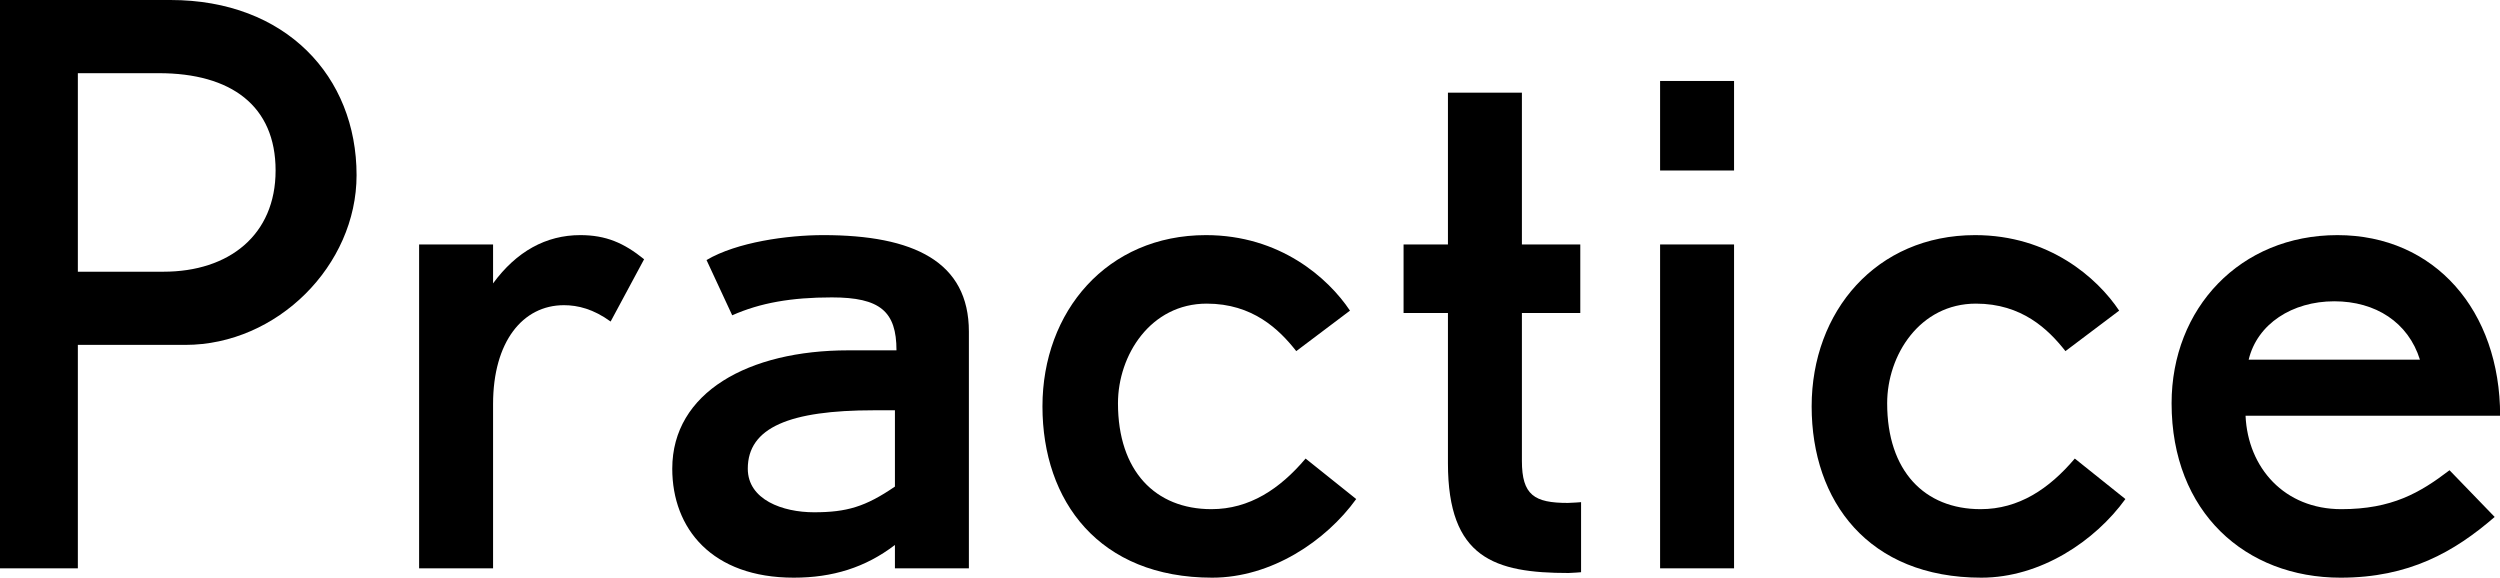
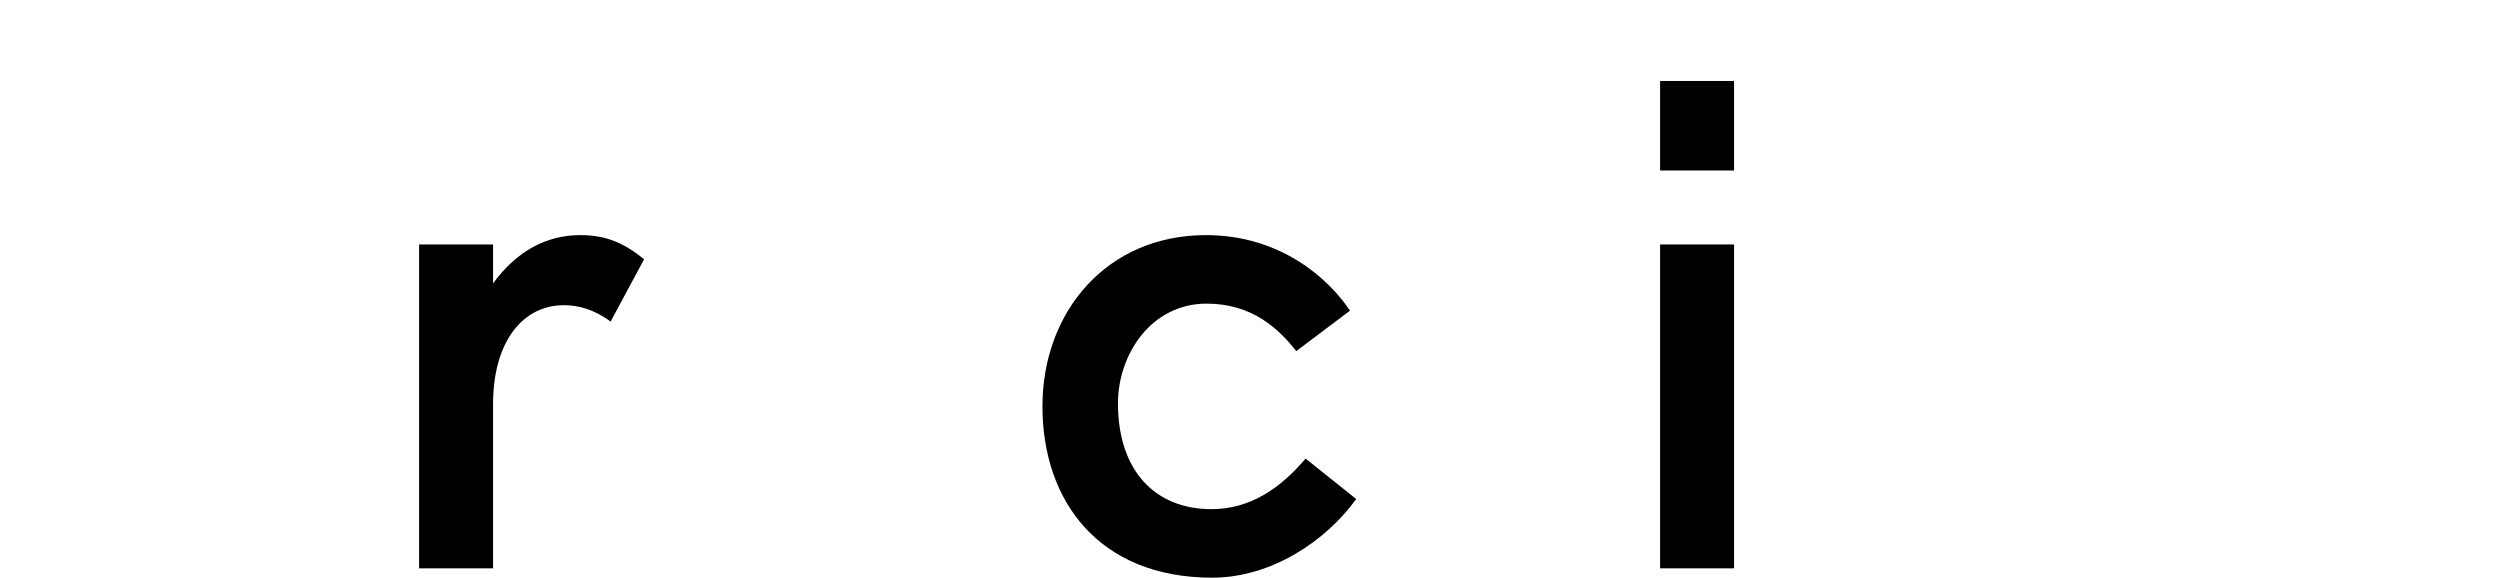
<svg xmlns="http://www.w3.org/2000/svg" id="_レイヤー_2" data-name="レイヤー 2" width="192.67" height="44.52" viewBox="0 0 192.67 44.52">
  <g id="_文字" data-name="文字">
    <g>
-       <path d="M14.28,26.58H6v17.22H0V0h13.14c8.88,0,14.34,5.88,14.34,13.5,0,6.96-6.12,13.08-13.2,13.08ZM12.24,5.64h-6.24v15.3h6.6c5.04,0,8.64-2.82,8.64-7.8s-3.42-7.5-9-7.5Z" />
      <path d="M47.06,24.78c-1.32-.96-2.52-1.26-3.6-1.26-3.18,0-5.46,2.82-5.46,7.62v12.66h-5.7v-24.96h5.7v3c1.8-2.46,4.08-3.72,6.72-3.72,1.98,0,3.36.6,4.92,1.86l-2.58,4.8Z" />
-       <path d="M68.97,43.8v-1.8c-2.28,1.74-4.8,2.52-7.8,2.52-6.3,0-9.36-3.78-9.36-8.4,0-5.88,5.88-9.12,13.56-9.12h3.72c0-3-1.26-4.08-4.98-4.08-3.12,0-5.52.42-7.68,1.38l-1.98-4.26c2.34-1.38,6.24-1.92,9-1.92,6.96,0,11.22,2.04,11.22,7.44v18.24h-5.7ZM68.97,31.62h-1.62c-6.48,0-9.72,1.32-9.72,4.5,0,2.4,2.7,3.36,5.1,3.36,2.52,0,3.96-.42,6.24-1.98v-5.88Z" />
      <path d="M93.42,44.52c-8.7,0-13.08-5.88-13.08-13.2s4.98-13.2,12.6-13.2c5.7,0,9.42,3.3,11.1,5.82l-4.14,3.12c-1.32-1.68-3.36-3.66-6.9-3.66-4.32,0-6.84,3.96-6.84,7.68,0,5.22,2.88,8.16,7.2,8.16,2.94,0,5.28-1.56,7.26-3.9l3.9,3.12c-2.34,3.24-6.54,6.06-11.1,6.06Z" />
-       <path d="M120.89,44.16c-5.7,0-9.3-1.14-9.3-8.46v-11.58h-3.42v-5.28h3.42V7.14h5.7v11.7h4.5v5.28h-4.5v11.4c0,2.64.96,3.24,3.54,3.24.3,0,1.02-.06,1.02-.06v5.4s-.72.06-.96.06Z" />
      <path d="M127.94,13.14v-6.9h5.7v6.9h-5.7ZM127.94,43.8v-24.96h5.7v24.96h-5.7Z" />
-       <path d="M152.7,44.52c-8.7,0-13.08-5.88-13.08-13.2s4.98-13.2,12.6-13.2c5.7,0,9.42,3.3,11.1,5.82l-4.14,3.12c-1.32-1.68-3.36-3.66-6.9-3.66-4.32,0-6.84,3.96-6.84,7.68,0,5.22,2.88,8.16,7.2,8.16,2.94,0,5.28-1.56,7.26-3.9l3.9,3.12c-2.34,3.24-6.54,6.06-11.1,6.06Z" />
-       <path d="M173.06,32.04c.18,4.02,3,7.2,7.38,7.2,3.9,0,6.06-1.26,8.34-3l3.48,3.6c-3.12,2.7-6.6,4.68-11.88,4.68-7.32,0-13.02-5.04-13.02-13.44,0-7.32,5.28-12.96,12.78-12.96s12.54,5.82,12.54,13.92h-19.62ZM179.9,23.22c-3.24,0-5.94,1.74-6.6,4.5h13.2c-.9-2.88-3.42-4.5-6.6-4.5Z" />
    </g>
  </g>
</svg>